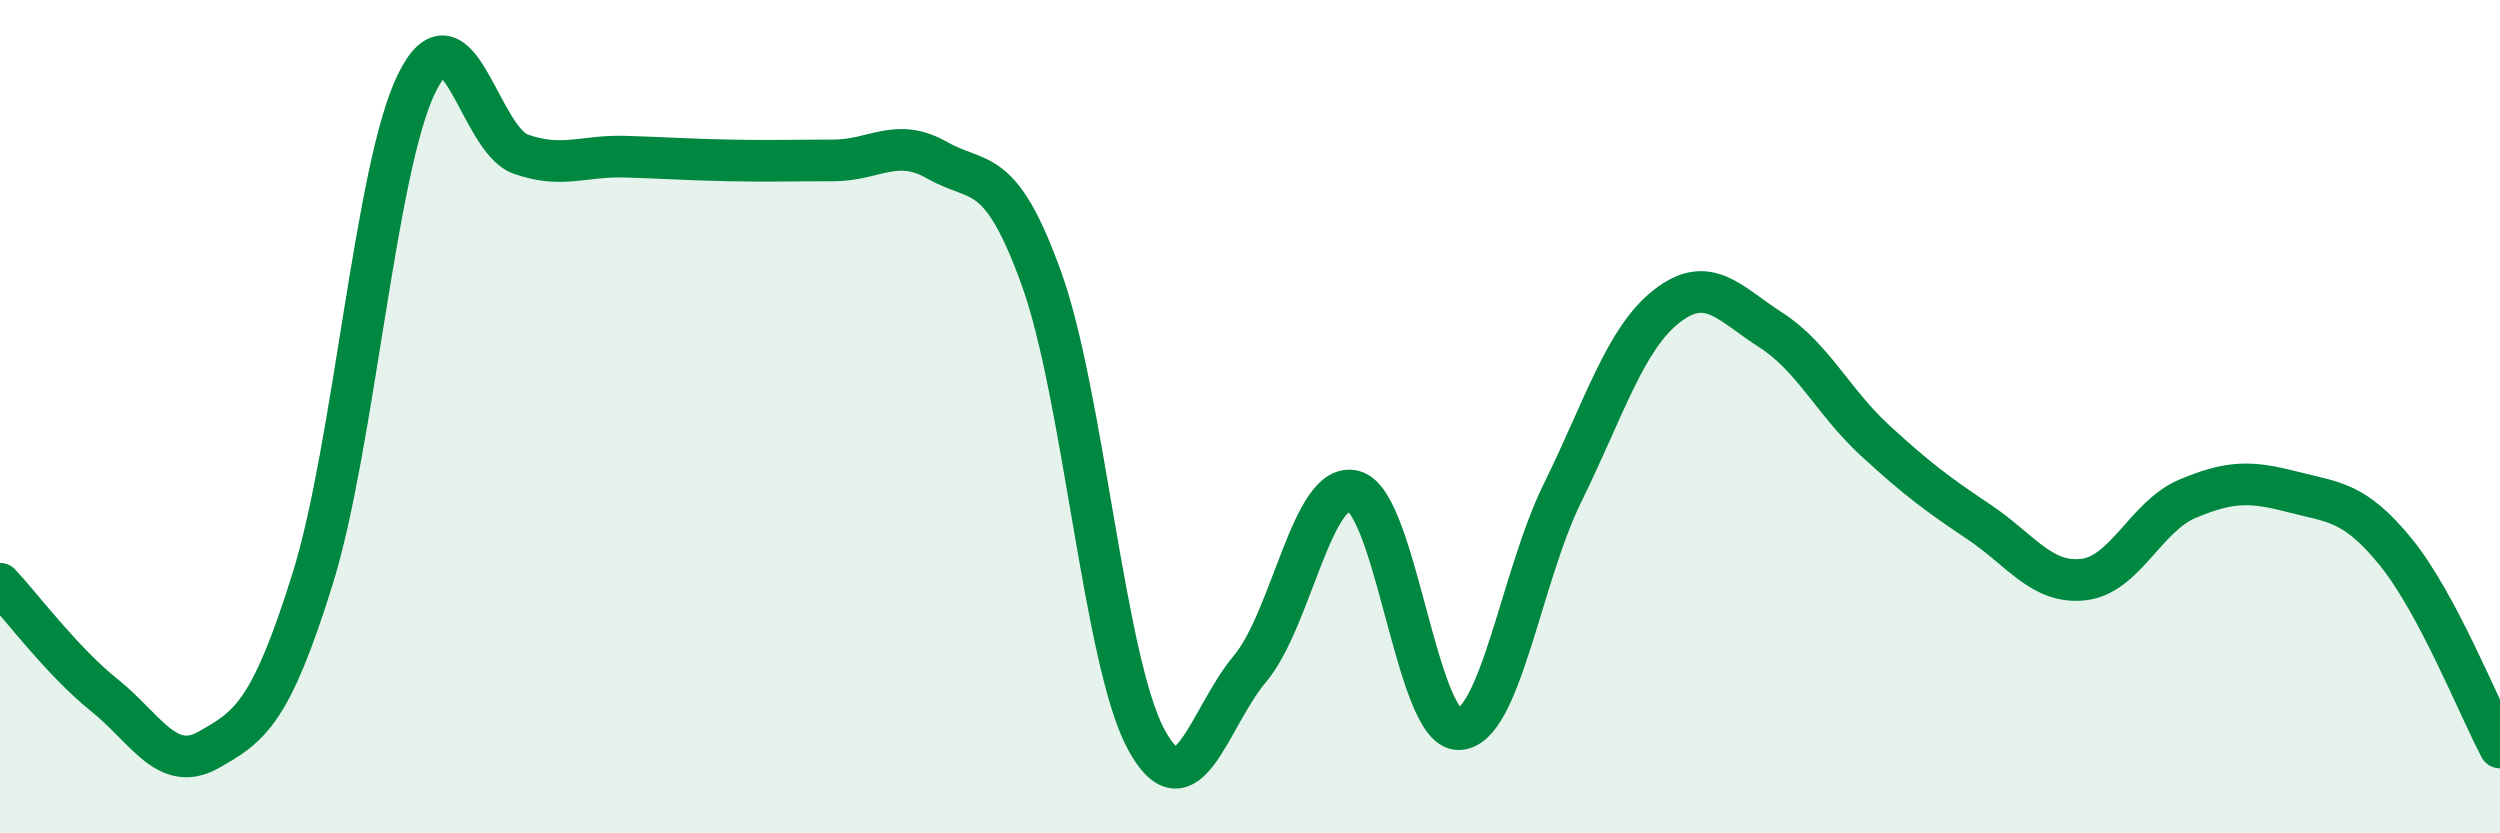
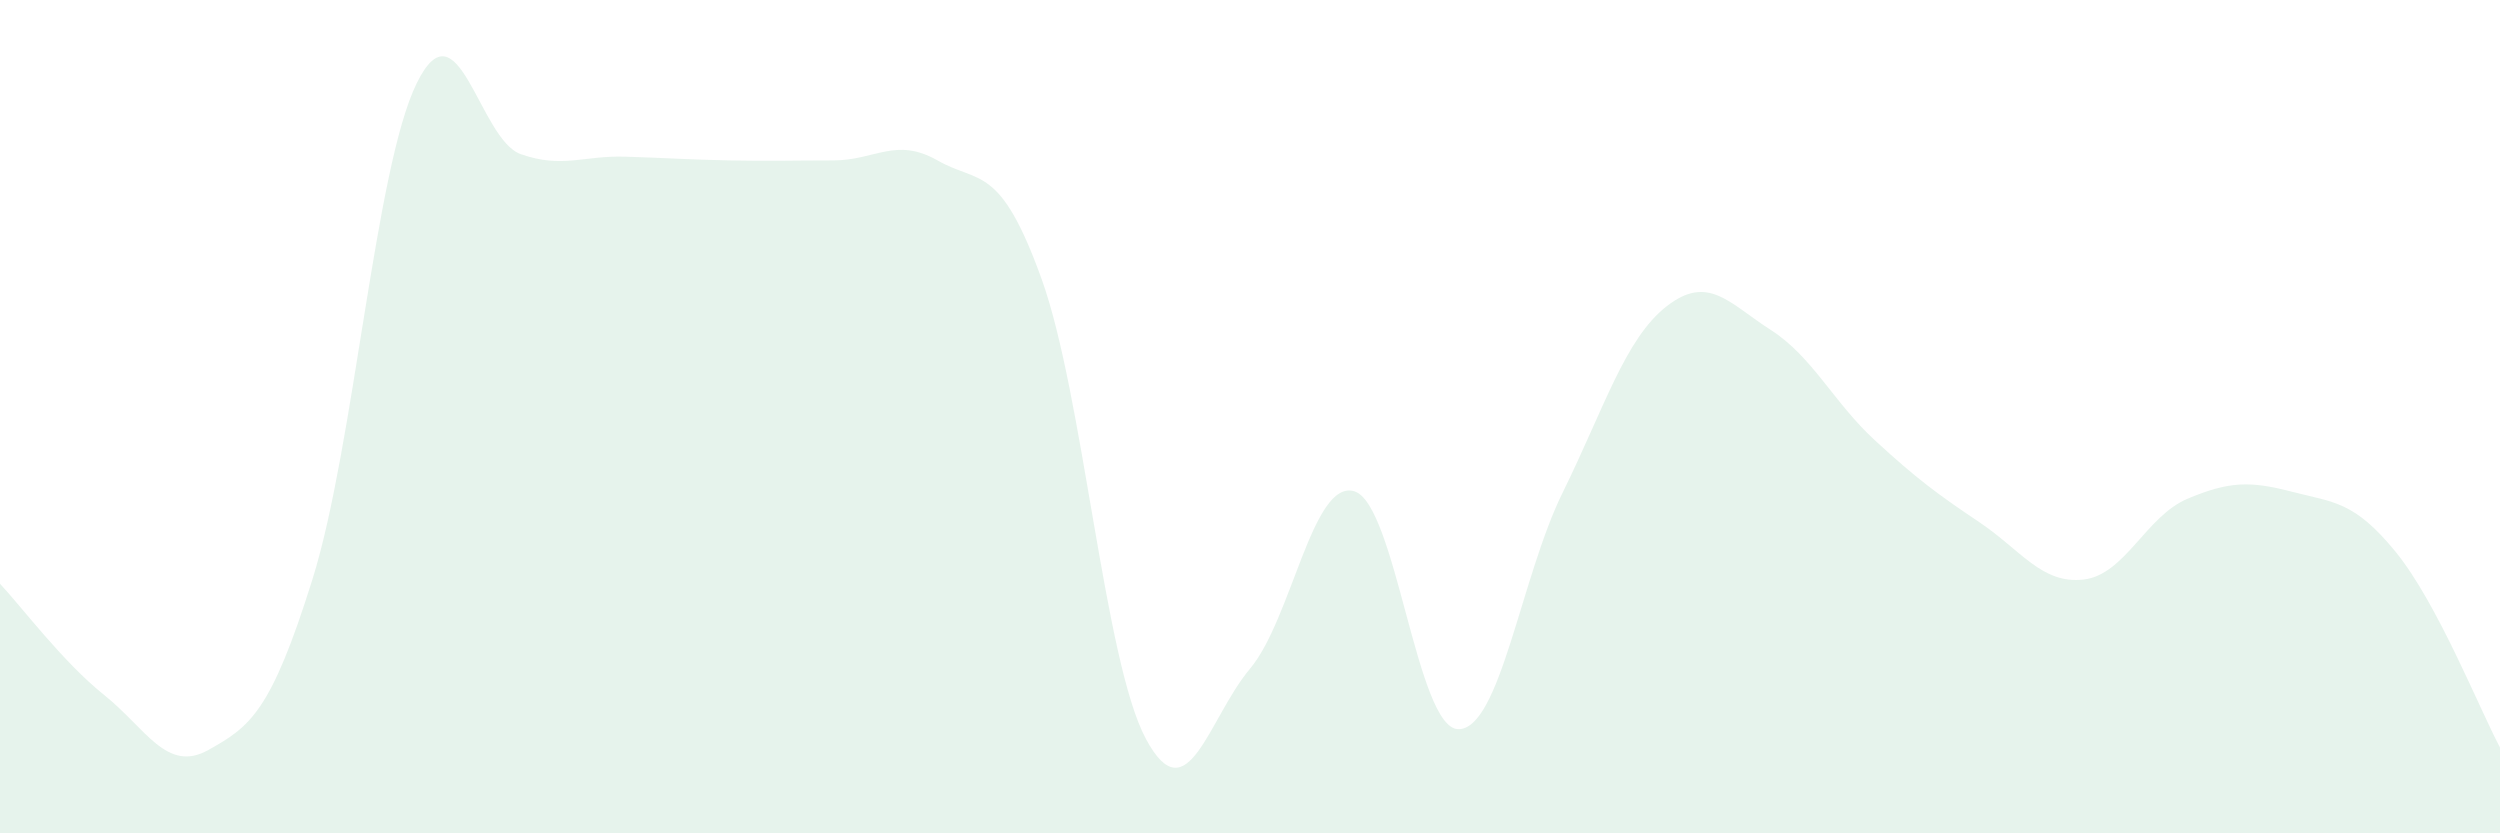
<svg xmlns="http://www.w3.org/2000/svg" width="60" height="20" viewBox="0 0 60 20">
  <path d="M 0,14.01 C 0.5,14.54 1.5,15.88 2.5,16.68 C 3.5,17.48 4,18.56 5,18 C 6,17.44 6.5,17.1 7.5,13.9 C 8.5,10.7 9,4.04 10,2 C 11,-0.04 11.5,3.35 12.5,3.7 C 13.5,4.05 14,3.73 15,3.76 C 16,3.79 16.5,3.83 17.5,3.85 C 18.5,3.87 19,3.85 20,3.85 C 21,3.85 21.5,3.28 22.5,3.85 C 23.5,4.42 24,3.92 25,6.7 C 26,9.48 26.5,15.86 27.5,17.73 C 28.5,19.6 29,17.24 30,16.05 C 31,14.86 31.5,11.5 32.5,11.79 C 33.5,12.08 34,17.49 35,17.5 C 36,17.51 36.5,13.86 37.5,11.83 C 38.5,9.8 39,8.13 40,7.35 C 41,6.57 41.5,7.28 42.5,7.92 C 43.5,8.56 44,9.65 45,10.57 C 46,11.49 46.5,11.86 47.5,12.53 C 48.5,13.2 49,14.02 50,13.91 C 51,13.8 51.5,12.39 52.5,11.97 C 53.5,11.55 54,11.54 55,11.8 C 56,12.06 56.5,12.02 57.5,13.25 C 58.5,14.48 59.5,17 60,17.94L60 20L0 20Z" fill="#008740" opacity="0.1" stroke-linecap="round" stroke-linejoin="round" />
-   <path d="M 0,14.01 C 0.5,14.54 1.5,15.88 2.5,16.68 C 3.5,17.48 4,18.56 5,18 C 6,17.44 6.5,17.1 7.5,13.9 C 8.5,10.7 9,4.04 10,2 C 11,-0.04 11.5,3.35 12.5,3.7 C 13.5,4.05 14,3.73 15,3.76 C 16,3.79 16.5,3.83 17.5,3.85 C 18.5,3.87 19,3.85 20,3.85 C 21,3.85 21.5,3.28 22.5,3.85 C 23.5,4.42 24,3.92 25,6.7 C 26,9.48 26.5,15.86 27.5,17.73 C 28.5,19.6 29,17.24 30,16.05 C 31,14.86 31.5,11.5 32.5,11.79 C 33.5,12.08 34,17.49 35,17.5 C 36,17.51 36.5,13.86 37.5,11.83 C 38.5,9.8 39,8.13 40,7.35 C 41,6.57 41.5,7.28 42.5,7.92 C 43.5,8.56 44,9.65 45,10.57 C 46,11.49 46.5,11.86 47.5,12.53 C 48.5,13.2 49,14.02 50,13.91 C 51,13.8 51.5,12.39 52.5,11.97 C 53.5,11.55 54,11.54 55,11.8 C 56,12.06 56.5,12.02 57.5,13.25 C 58.5,14.48 59.5,17 60,17.94" stroke="#008740" stroke-width="1" fill="none" stroke-linecap="round" stroke-linejoin="round" />
</svg>